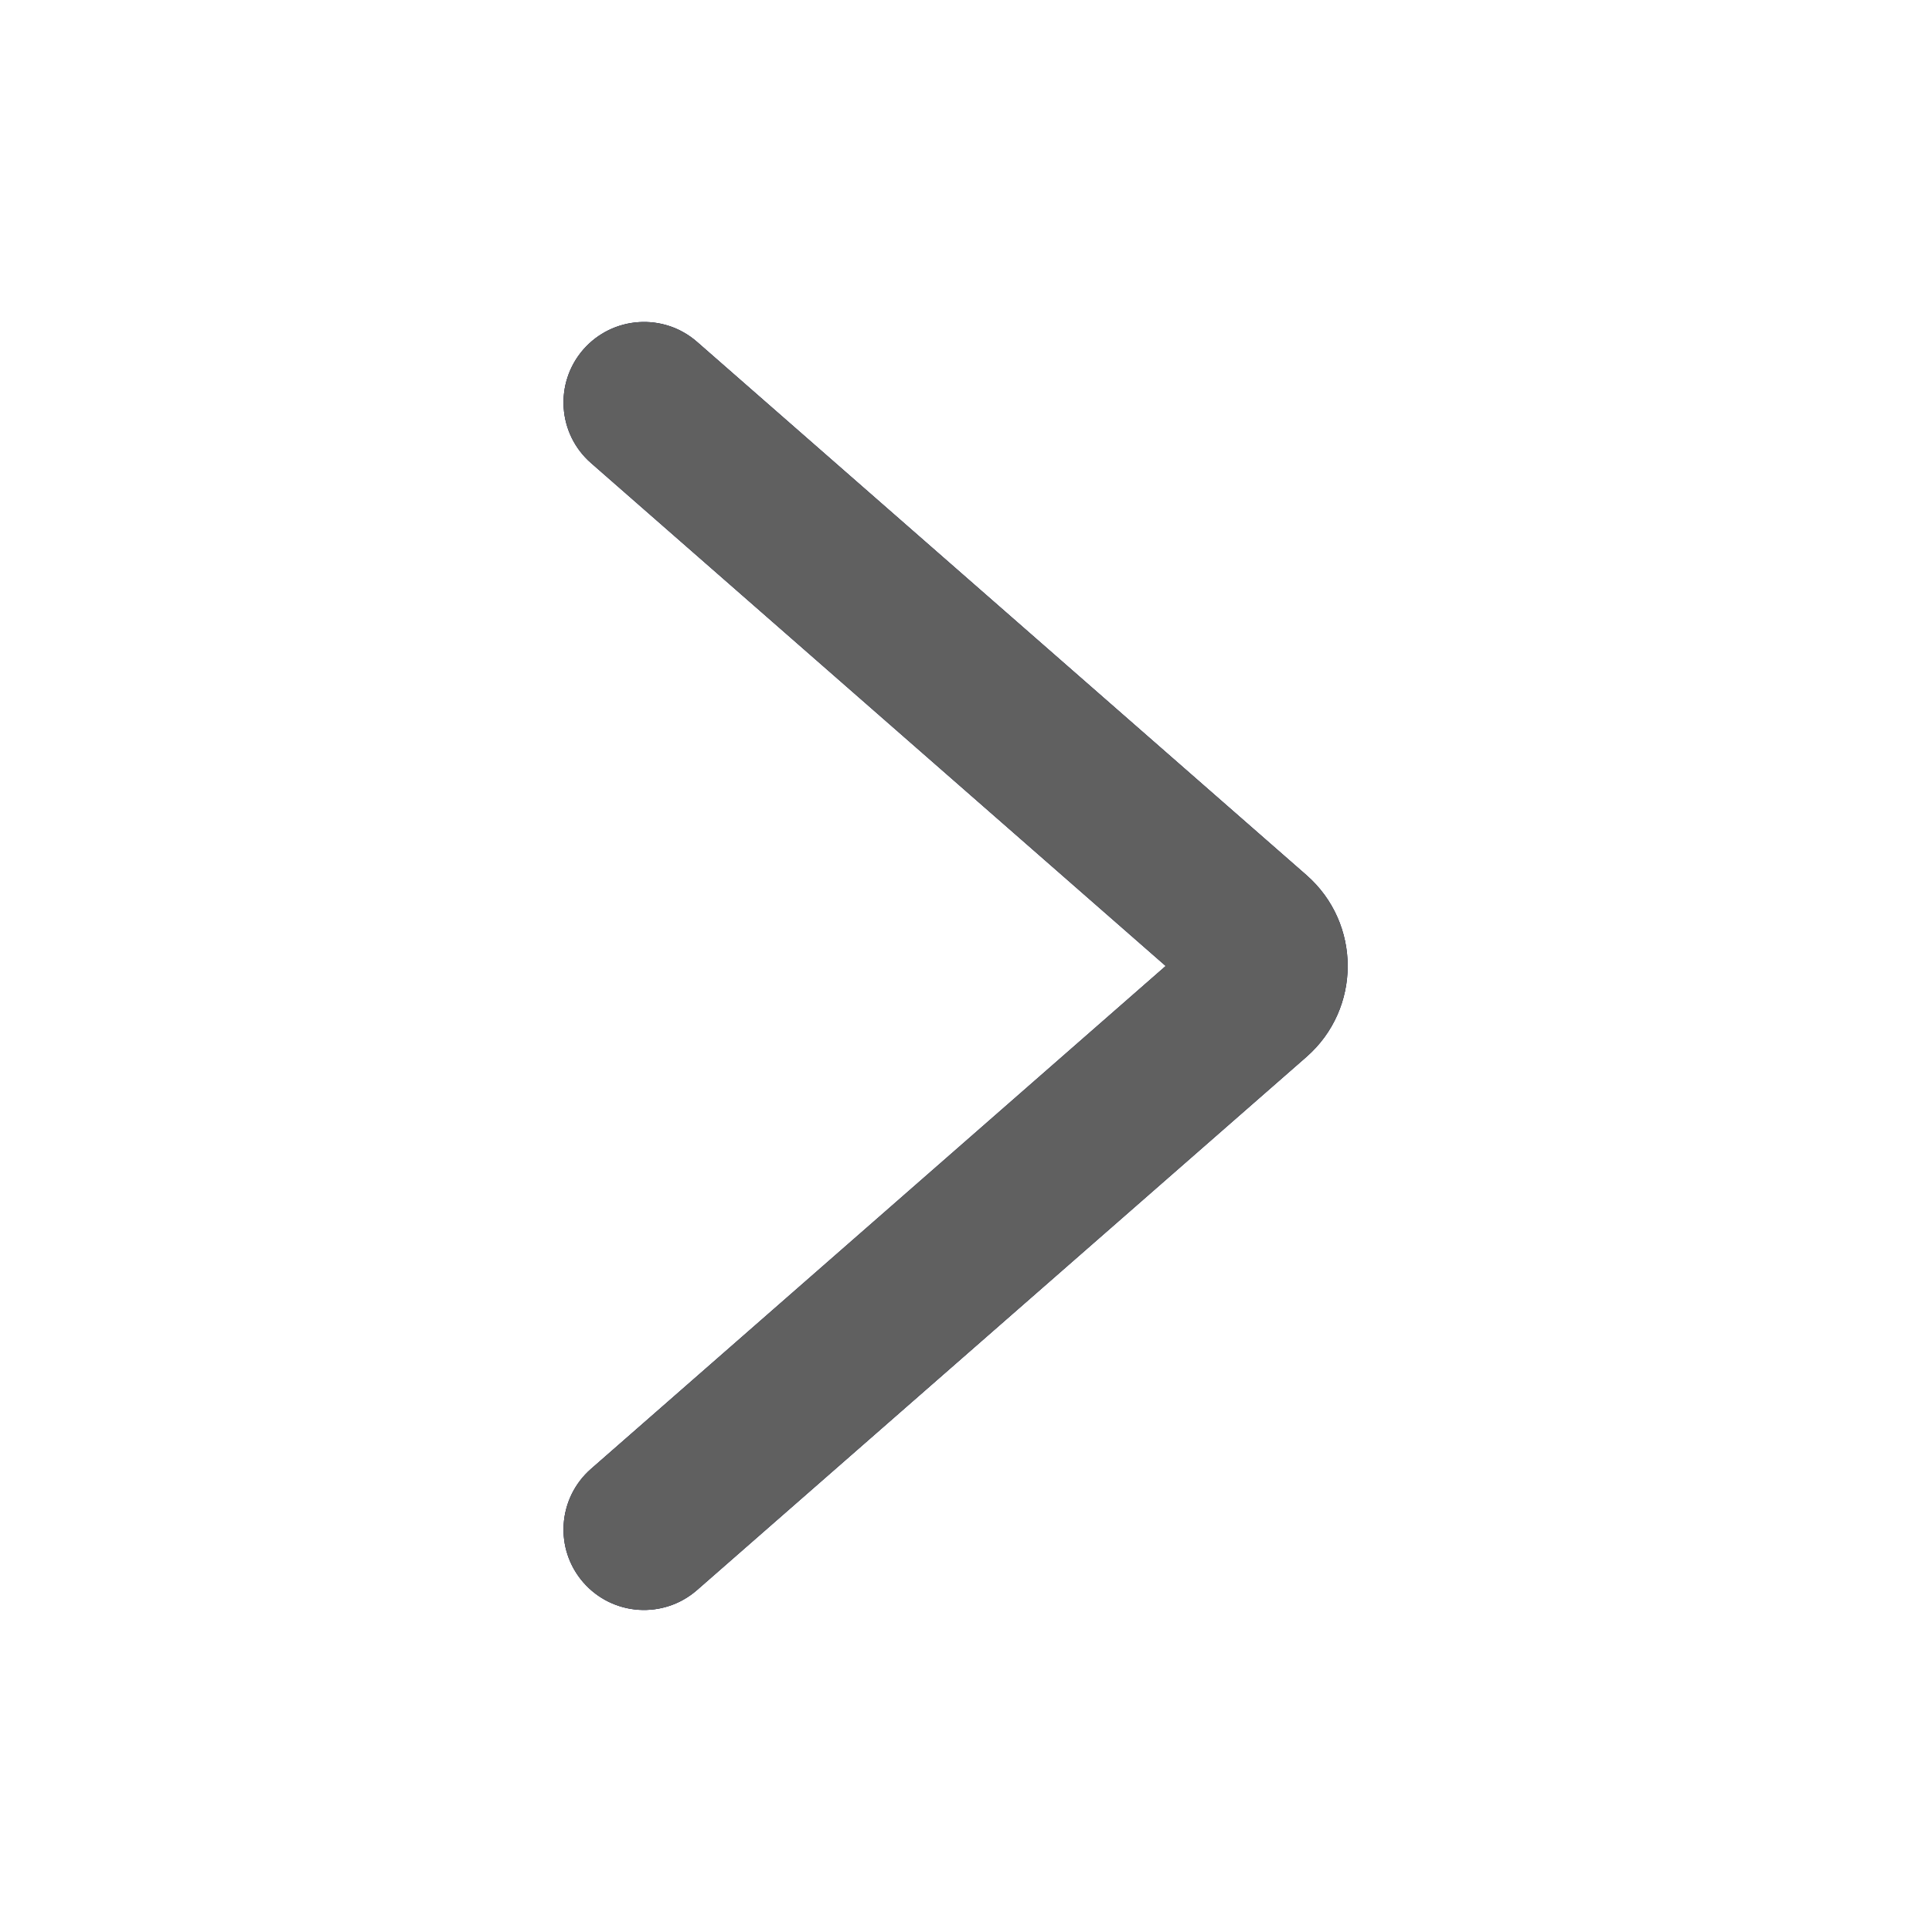
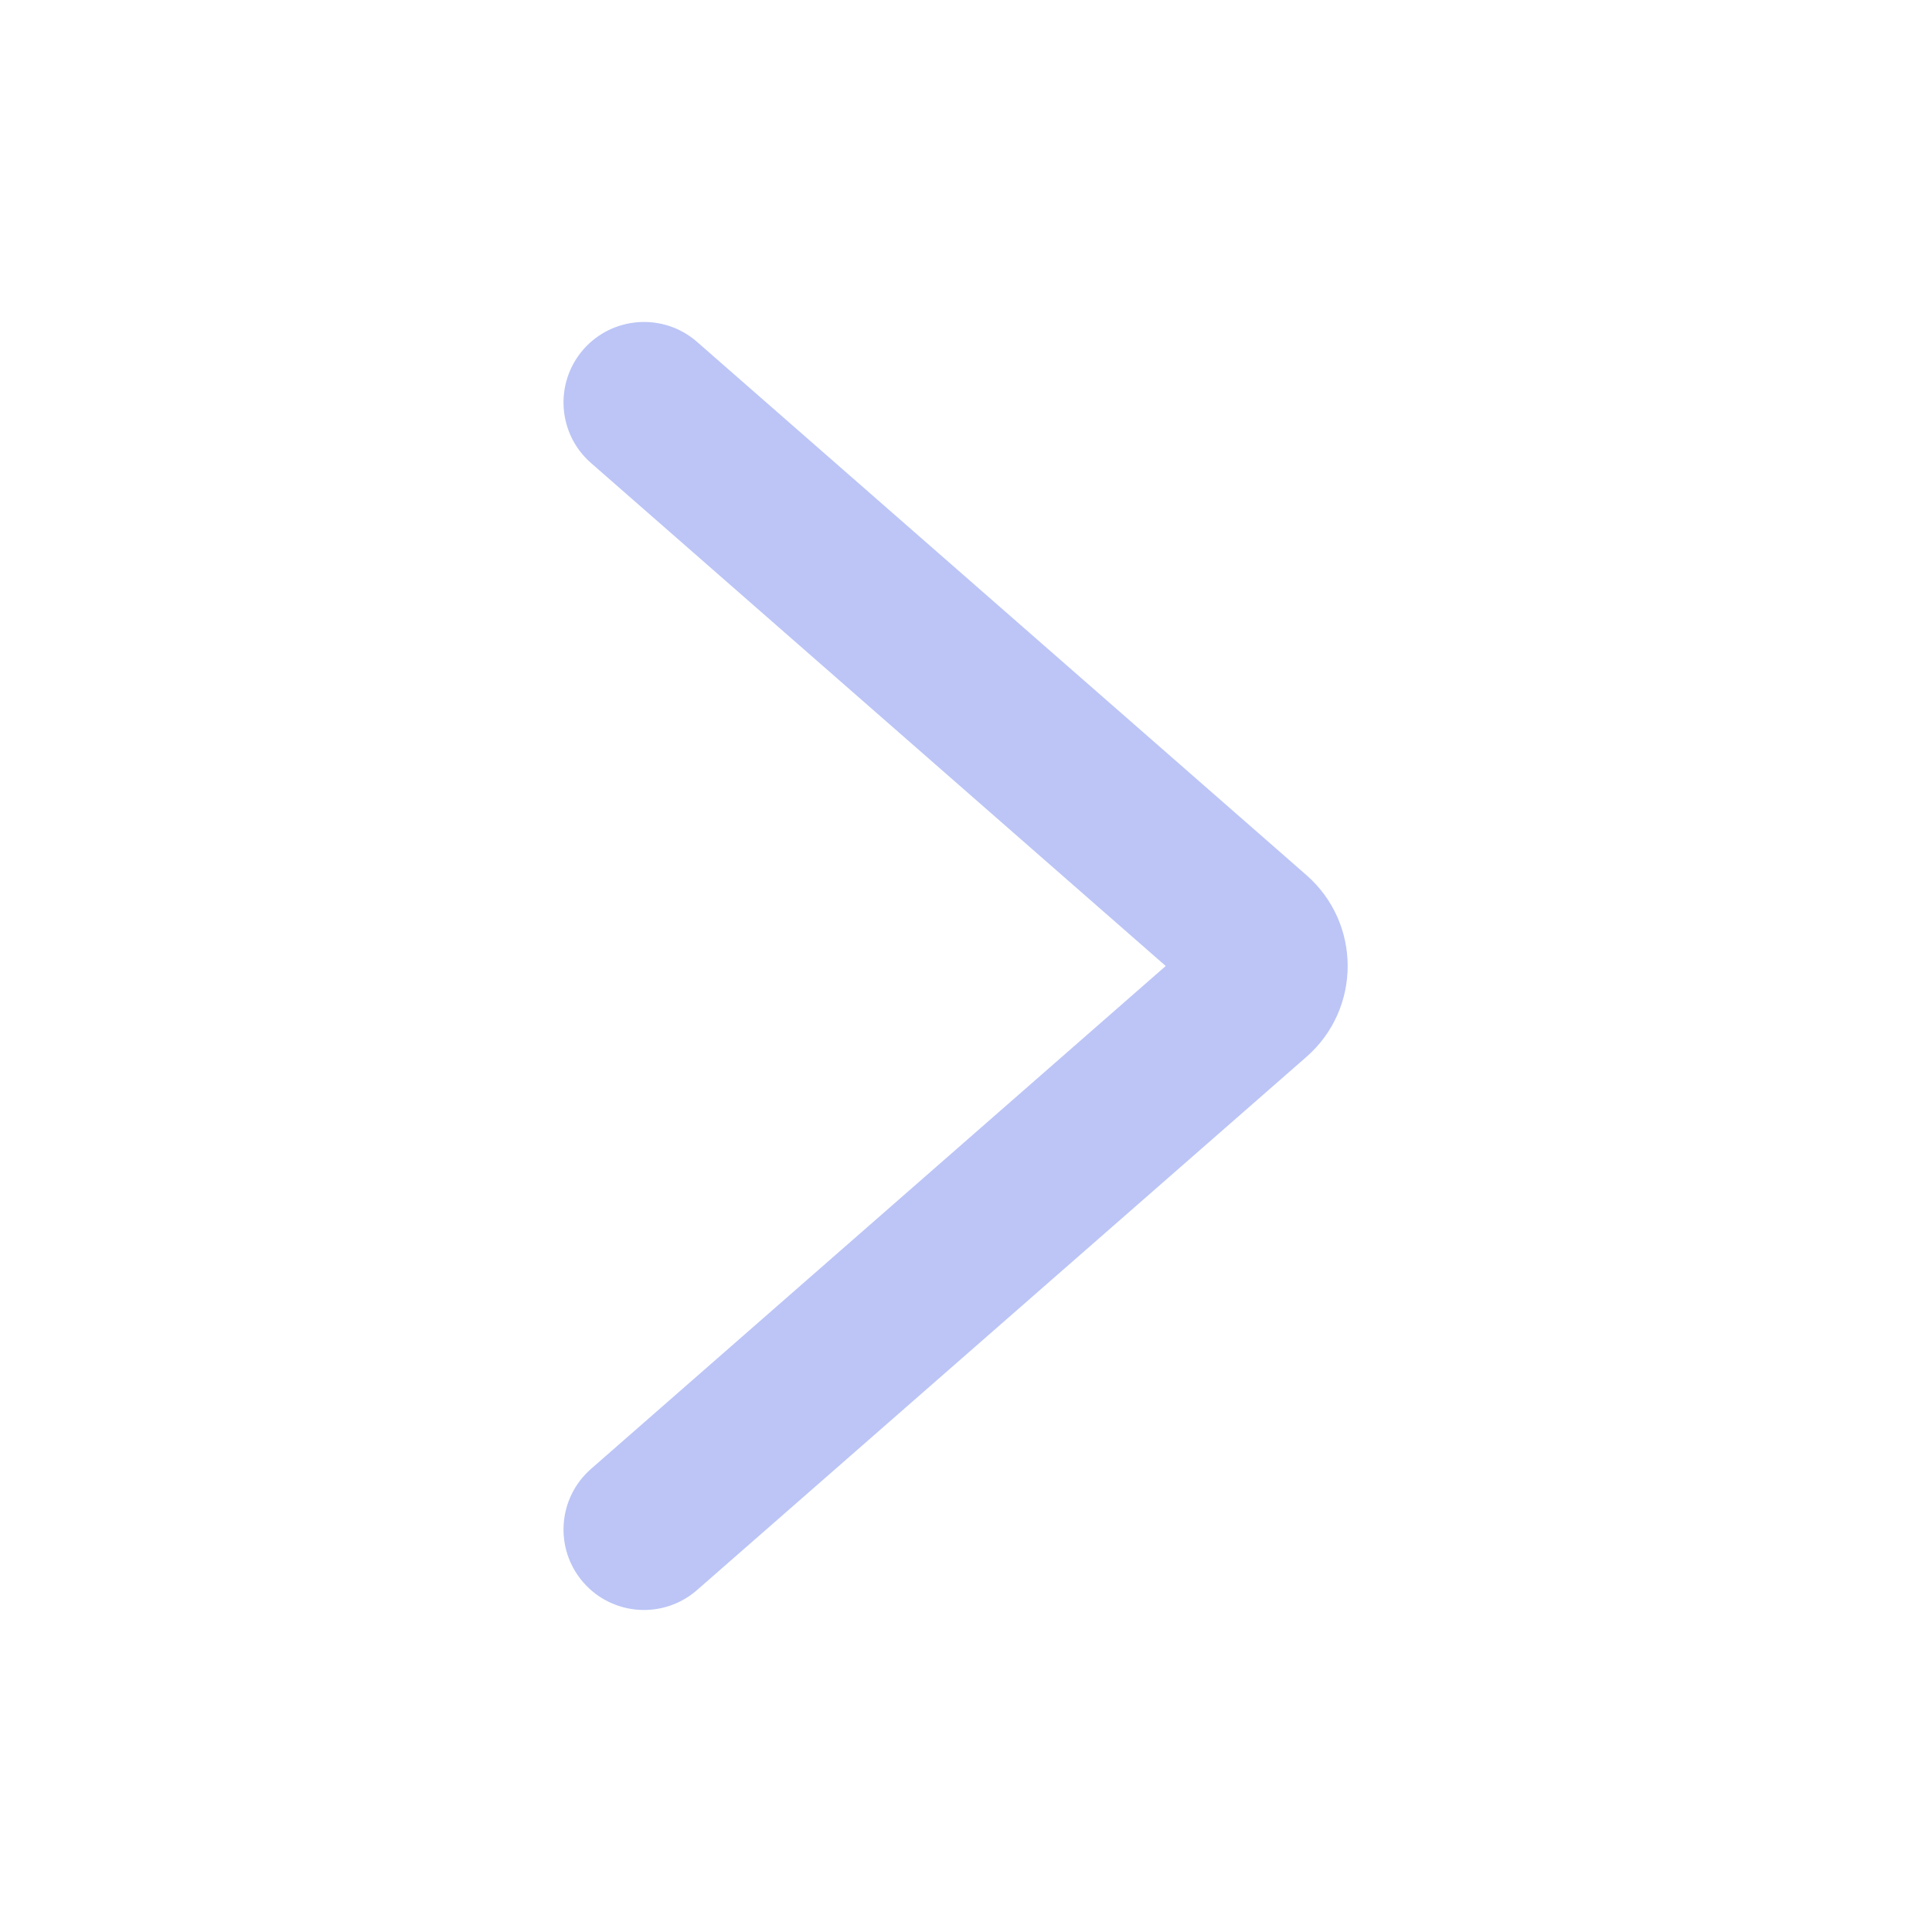
<svg xmlns="http://www.w3.org/2000/svg" width="24" height="24" viewBox="0 0 24 24" fill="none">
-   <path fill-rule="evenodd" clip-rule="evenodd" d="M7.247 19.658C6.884 19.243 6.926 18.611 7.342 18.247L14.481 12L7.342 5.752C6.926 5.389 6.884 4.757 7.247 4.341C7.611 3.926 8.243 3.883 8.659 4.247L16.229 10.871C16.912 11.469 16.912 12.531 16.229 13.129L8.659 19.752C8.243 20.116 7.611 20.074 7.247 19.658Z" fill="black" />
  <path fill-rule="evenodd" clip-rule="evenodd" d="M7.247 19.658C6.884 19.243 6.926 18.611 7.342 18.247L14.481 12L7.342 5.752C6.926 5.389 6.884 4.757 7.247 4.341C7.611 3.926 8.243 3.883 8.659 4.247L16.229 10.871C16.912 11.469 16.912 12.531 16.229 13.129L8.659 19.752C8.243 20.116 7.611 20.074 7.247 19.658Z" fill="#203EDF" fill-opacity="0.3" />
-   <path fill-rule="evenodd" clip-rule="evenodd" d="M7.247 19.658C6.884 19.243 6.926 18.611 7.342 18.247L14.481 12L7.342 5.752C6.926 5.389 6.884 4.757 7.247 4.341C7.611 3.926 8.243 3.883 8.659 4.247L16.229 10.871C16.912 11.469 16.912 12.531 16.229 13.129L8.659 19.752C8.243 20.116 7.611 20.074 7.247 19.658Z" fill="#606060" />
</svg>